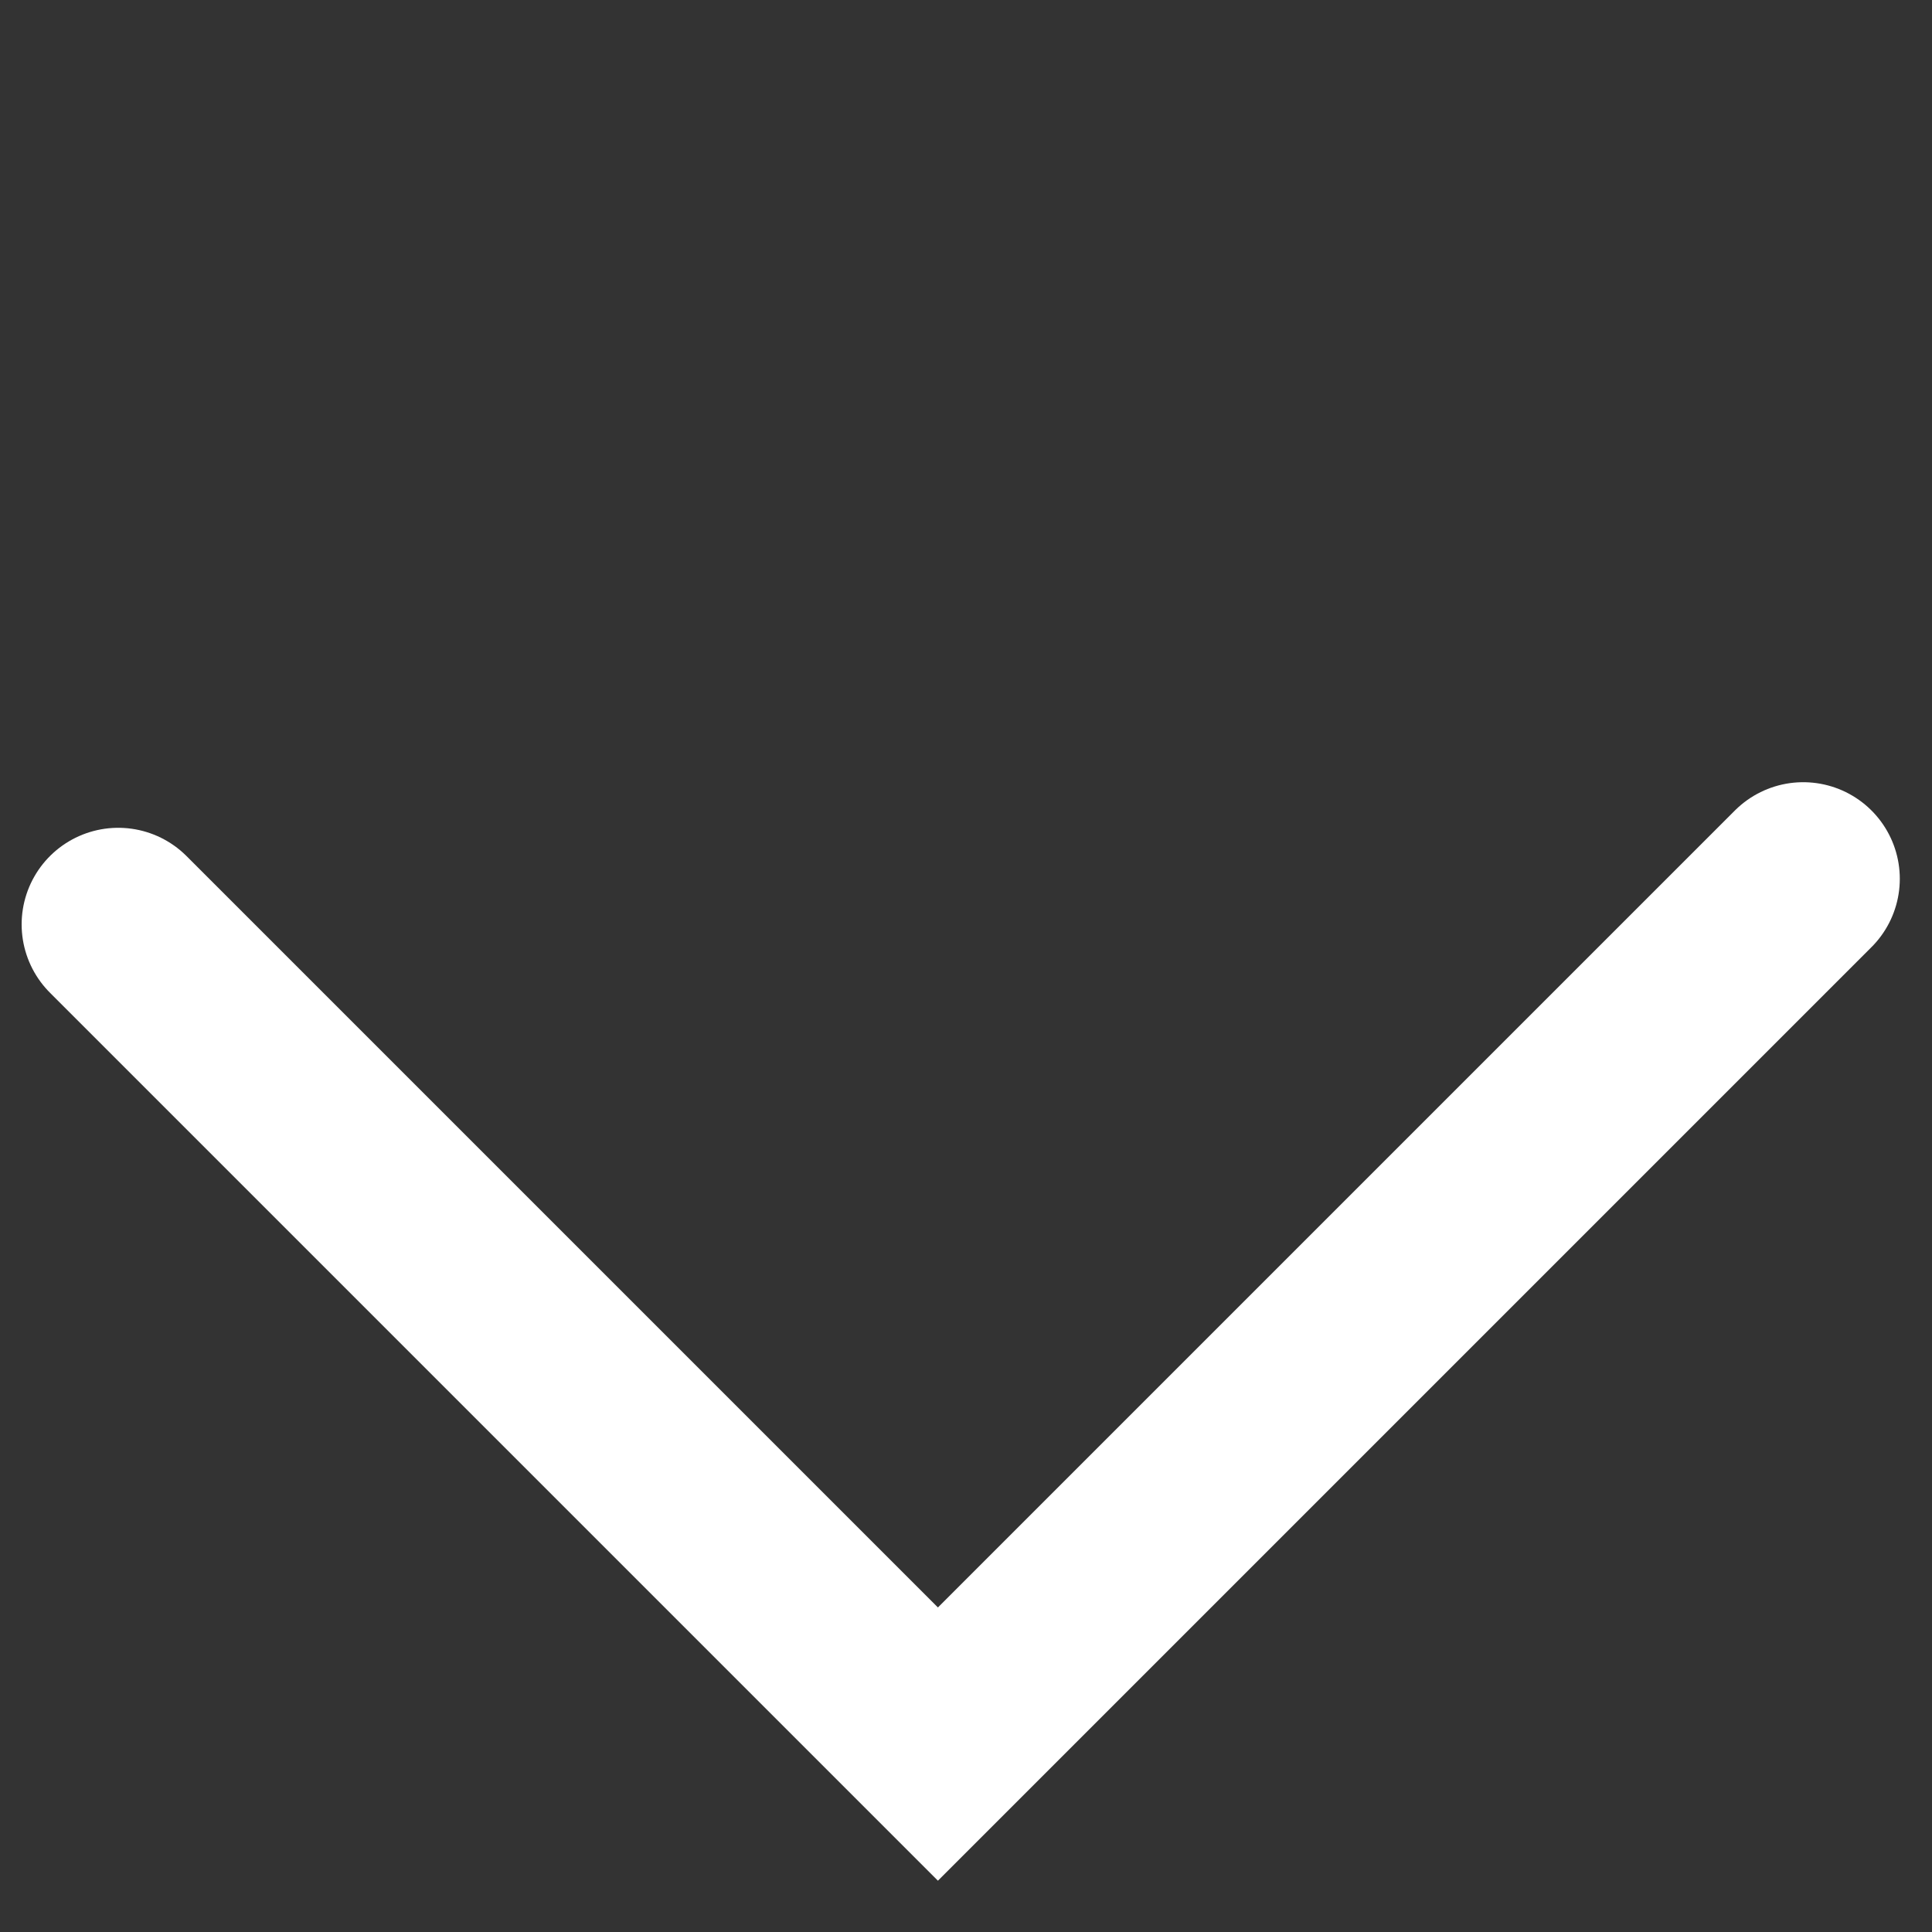
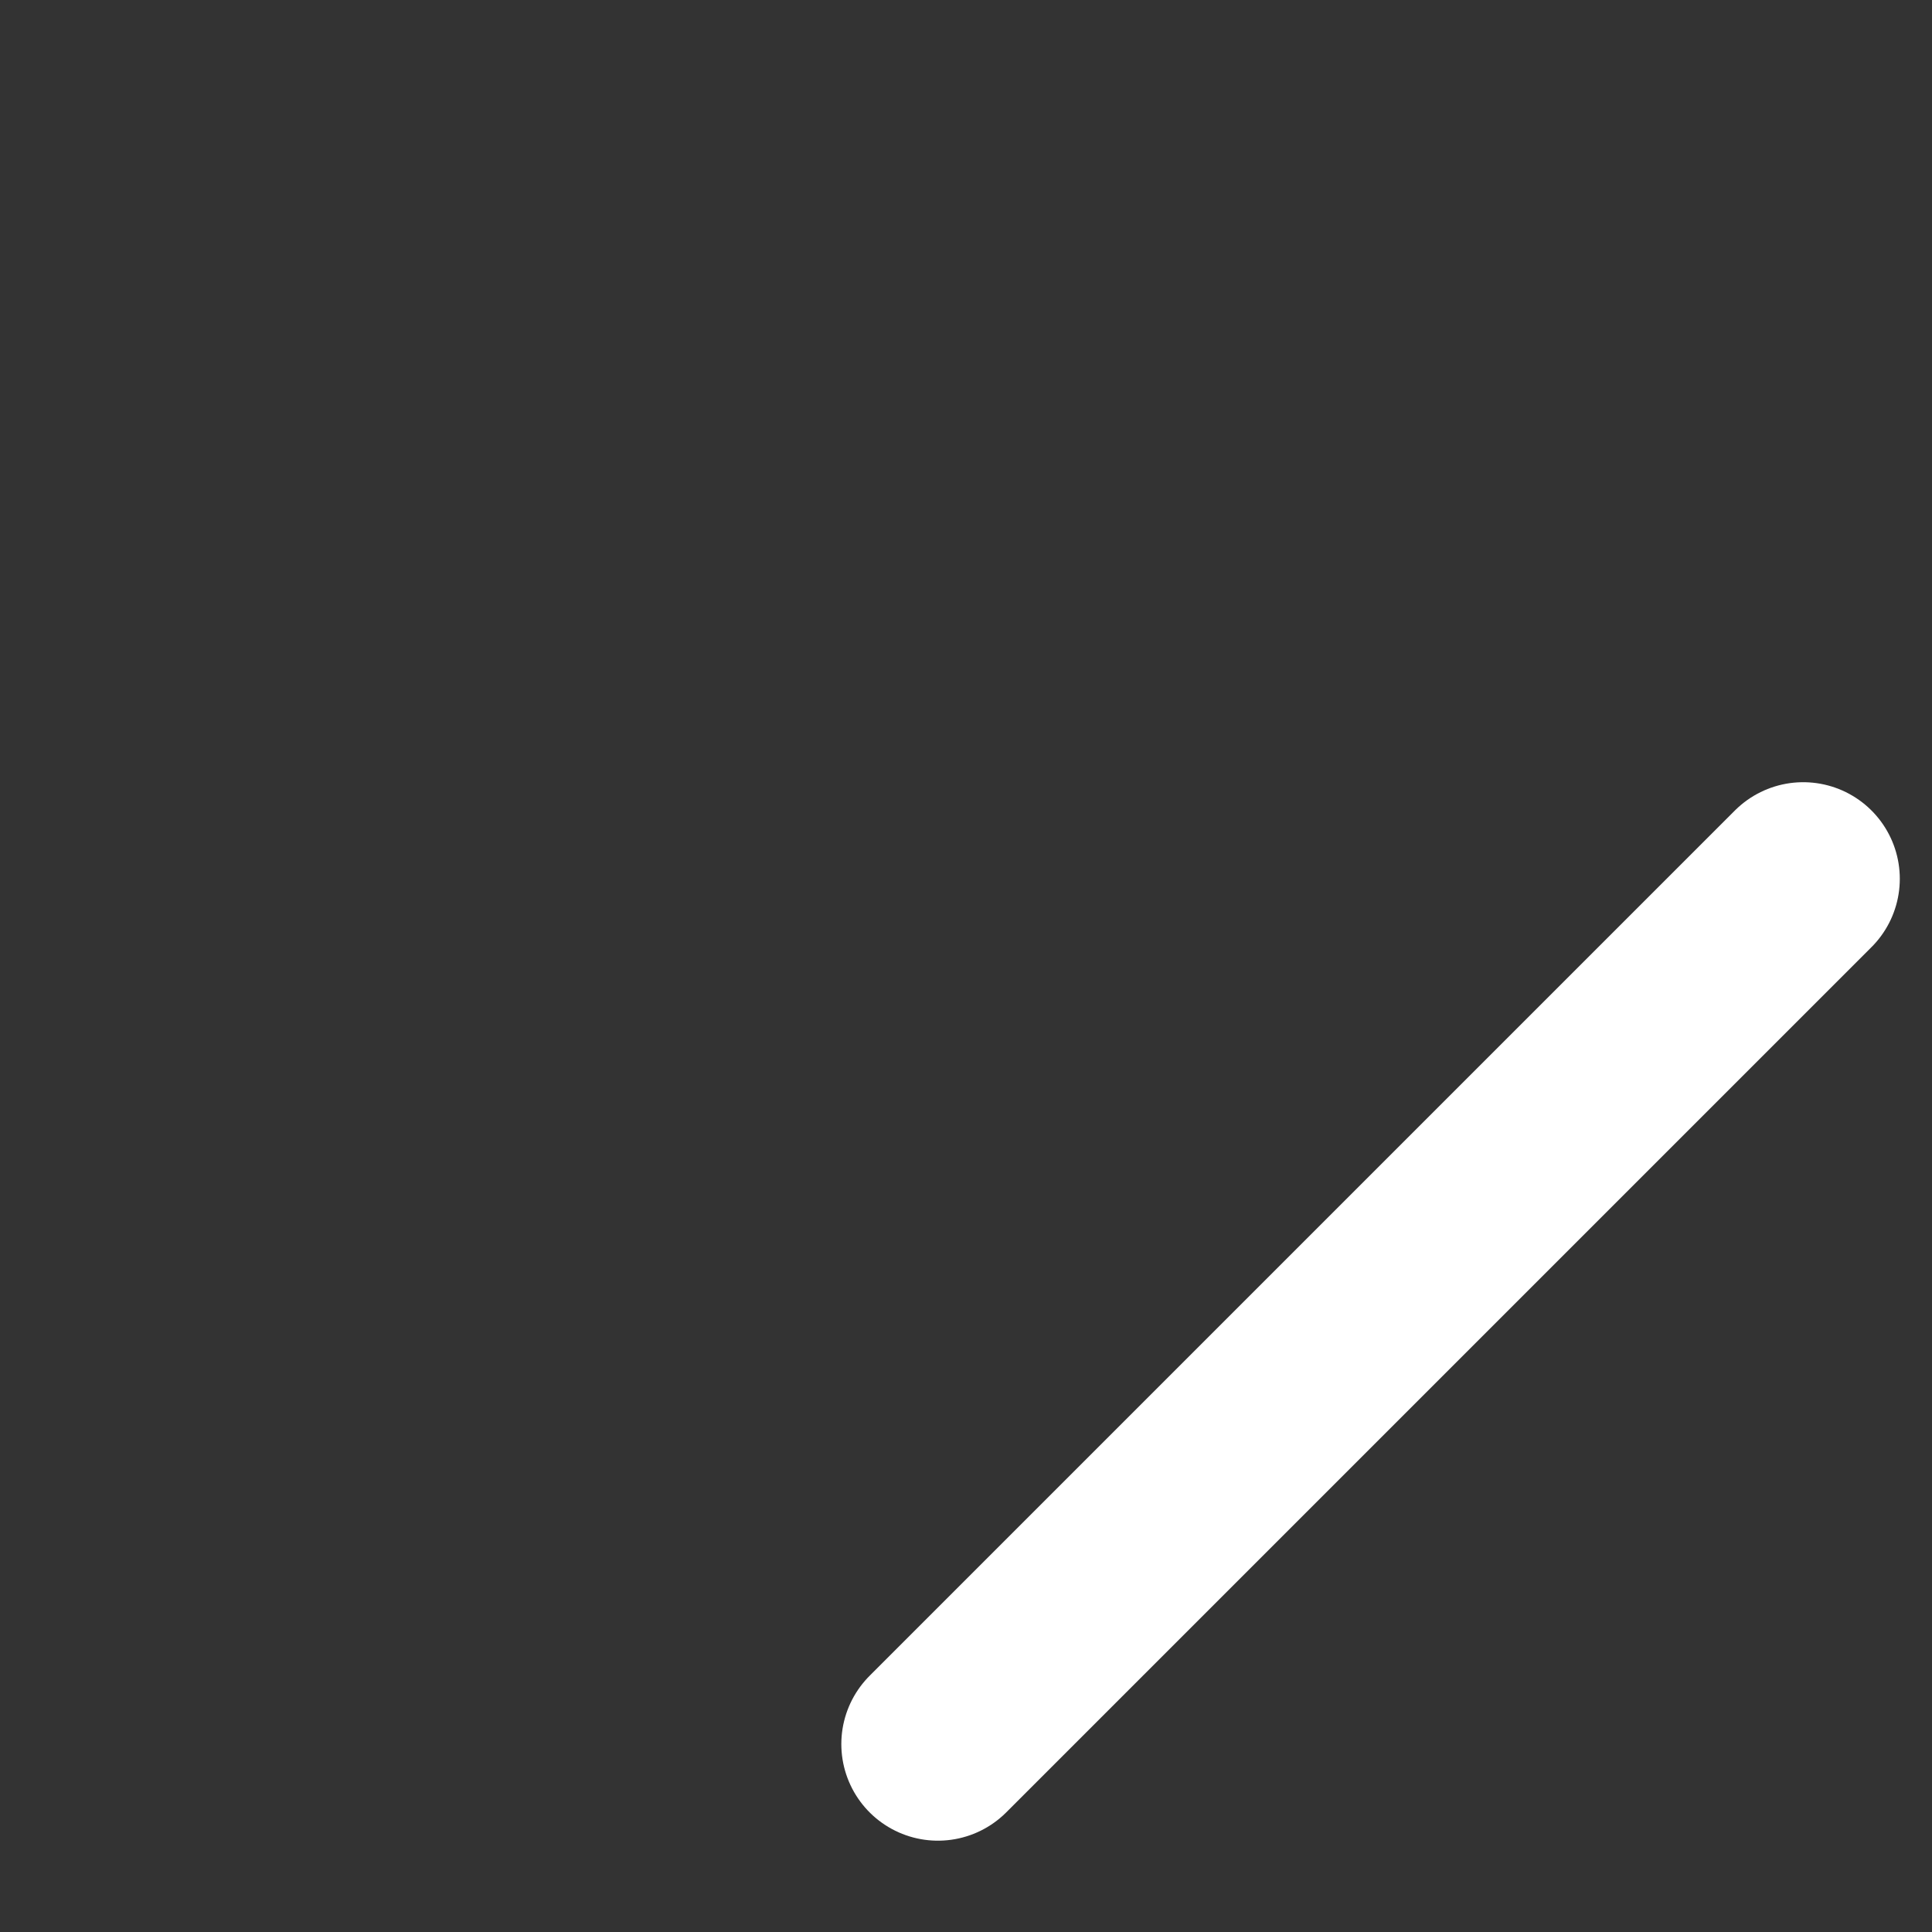
<svg xmlns="http://www.w3.org/2000/svg" width="15" height="15" viewBox="0 0 15 15" fill="none">
  <rect x="0" y="0" width="15" height="15" fill="#333333" stroke="none" />
-   <path d="M14 6.823L7.282 13.541L0.918 7.177" stroke="white" stroke-width="1.5" stroke-linecap="round" />
+   <path d="M14 6.823L7.282 13.541" stroke="white" stroke-width="1.5" stroke-linecap="round" />
</svg>